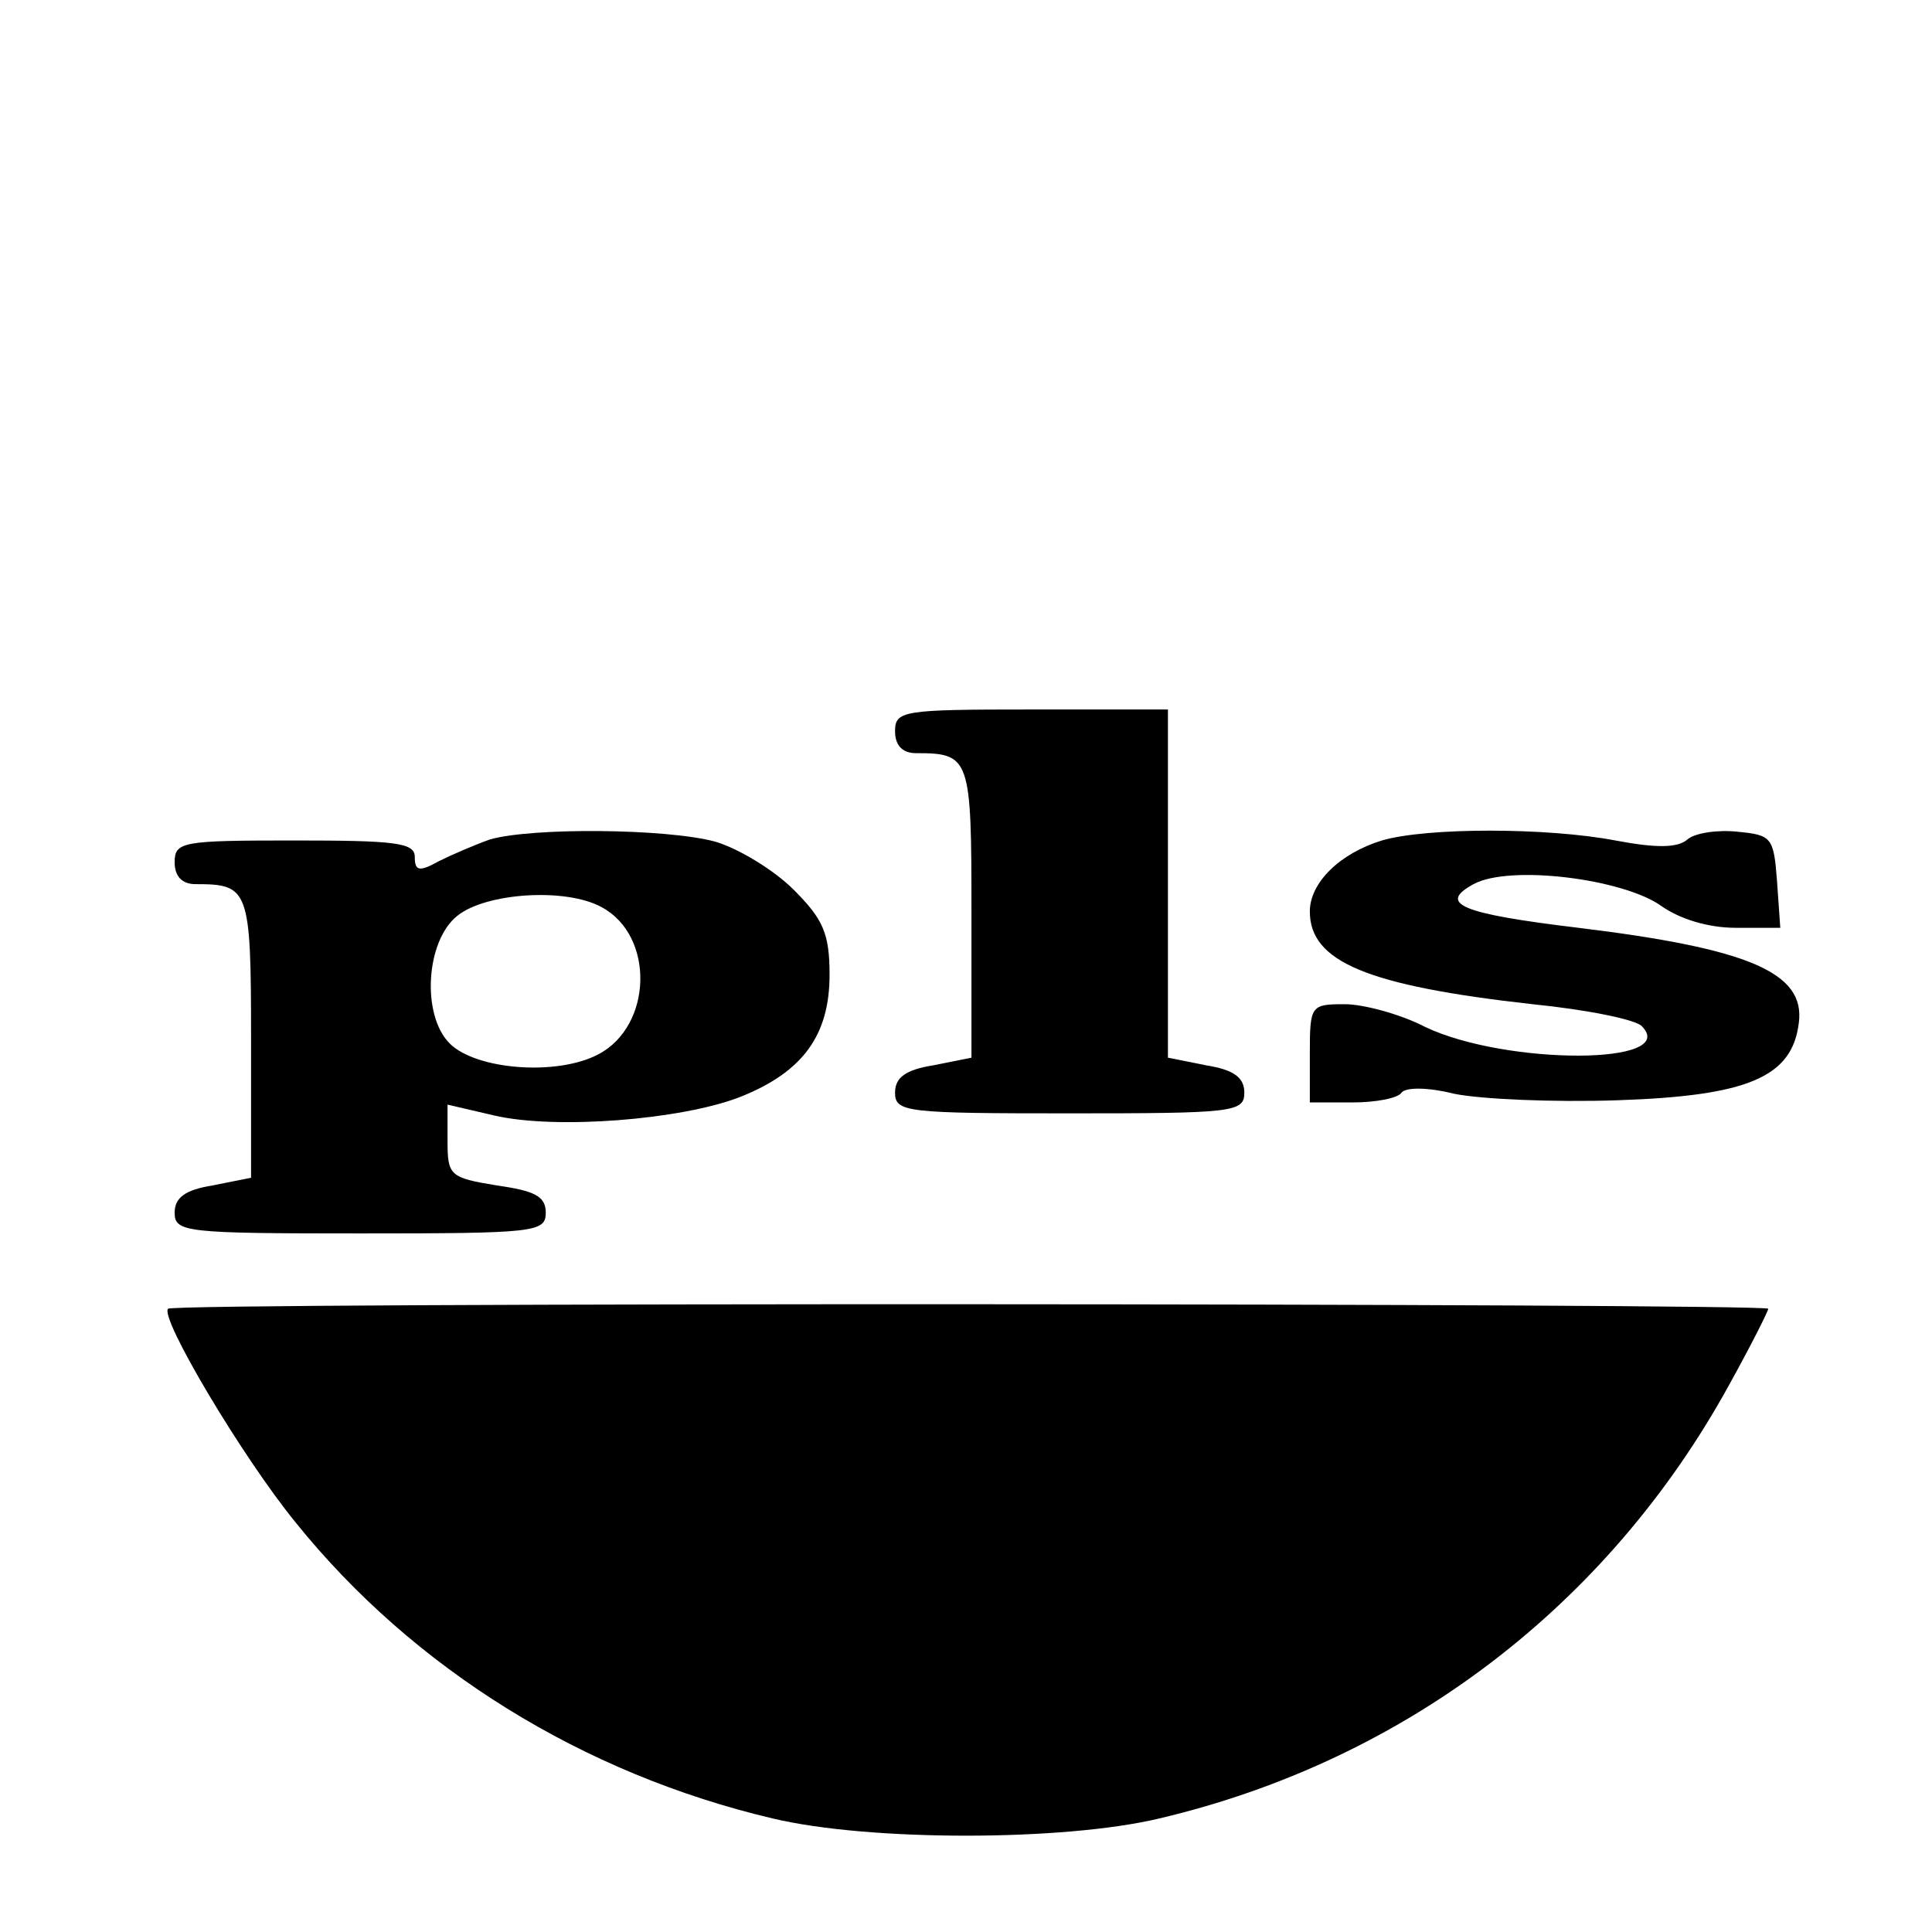
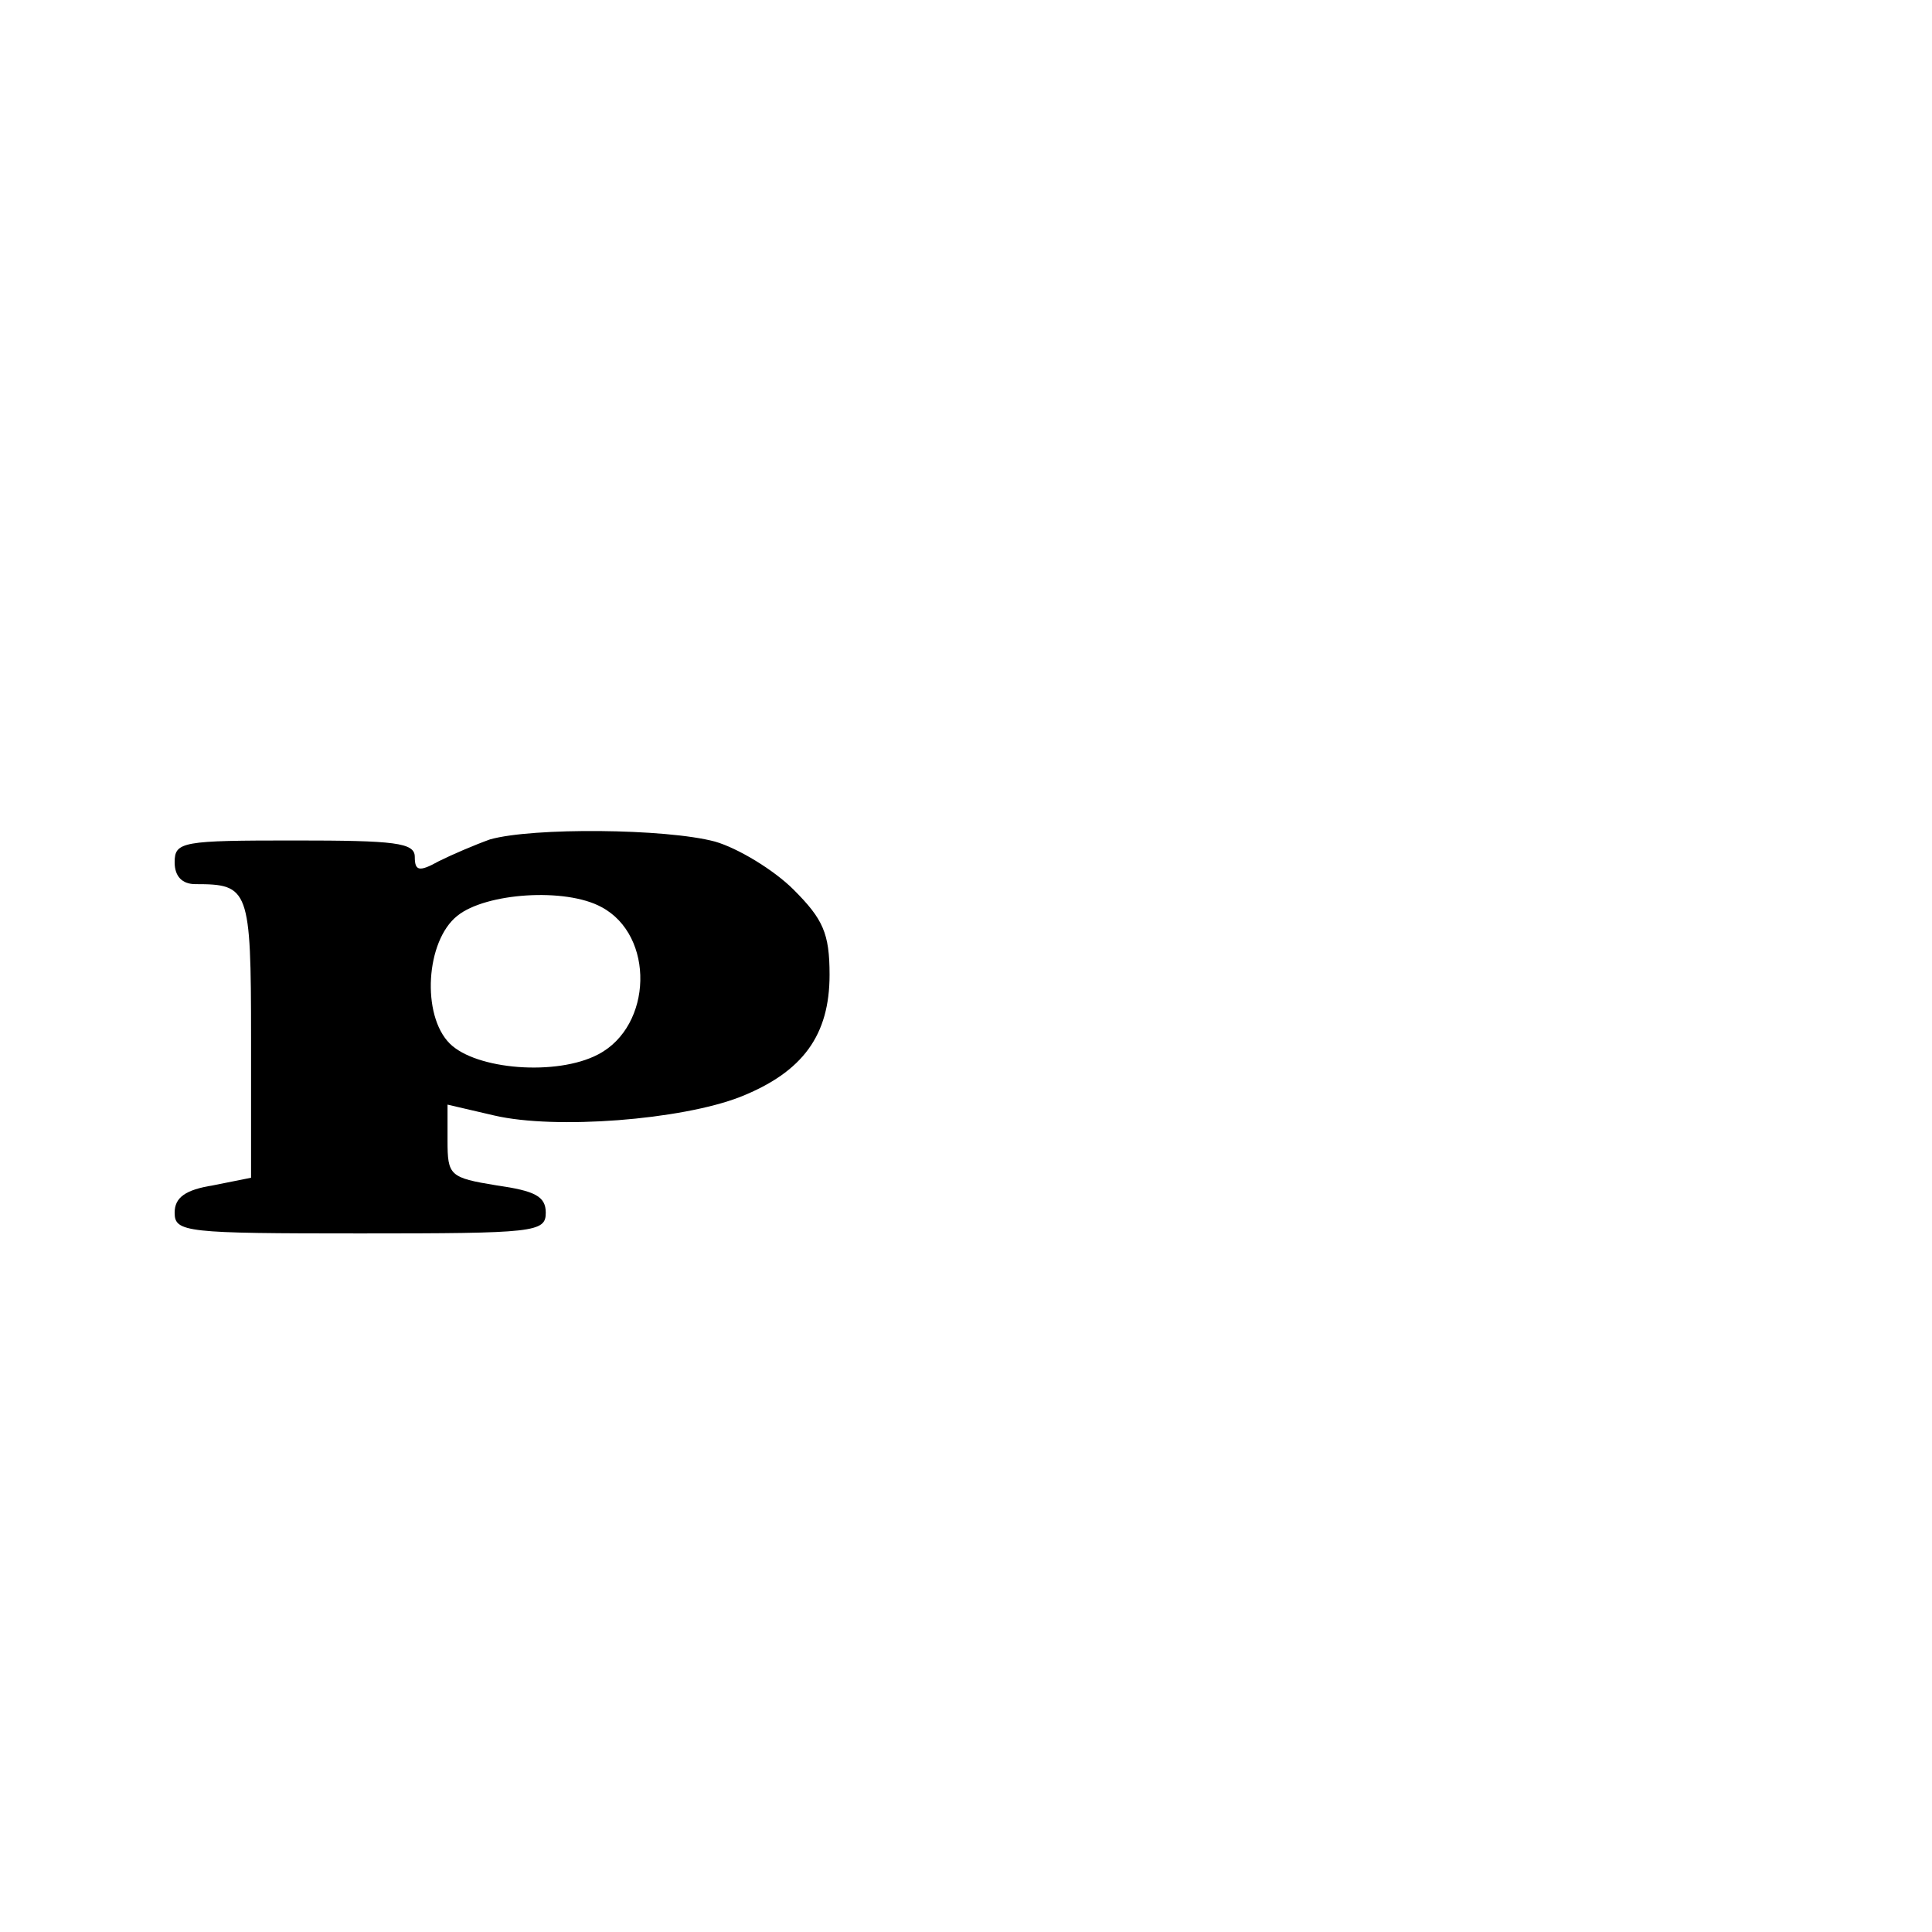
<svg xmlns="http://www.w3.org/2000/svg" version="1.0" width="177pt" height="177pt" viewBox="0 0 177 177" preserveAspectRatio="xMidYMid meet">
  <g transform="translate(0,177) scale(0.1,-0.1)" fill="#000000" stroke="none">
-     <path d="M820 1100 c0 -13 7 -20 19 -20 50 0 51 -4 51 -146 l0 -133 -35 -7 c-25 -4 -35 -11 -35 -25 0 -18 10 -19 160 -19 150 0 160 1 160 19 0 14 -10 21 -35 25 l-35 7 0 159 0 160 -125 0 c-118 0 -125 -1 -125 -20z" />
    <path d="M449 1001 c-14 -5 -35 -14 -47 -20 -18 -10 -22 -9 -22 4 0 13 -18 15 -110 15 -103 0 -110 -1 -110 -20 0 -13 7 -20 19 -20 49 0 51 -4 51 -141 l0 -128 -35 -7 c-25 -4 -35 -11 -35 -25 0 -18 10 -19 170 -19 160 0 170 1 170 19 0 15 -10 20 -45 25 -43 7 -45 9 -45 41 l0 33 43 -10 c56 -13 171 -4 225 17 58 23 82 57 82 112 0 38 -6 51 -33 78 -18 18 -51 38 -72 44 -45 12 -167 13 -206 2z m102 -62 c49 -26 47 -109 -3 -135 -38 -20 -112 -14 -136 10 -26 26 -22 94 7 117 26 21 99 26 132 8z" />
-     <path d="M1266 1000 c-39 -12 -66 -39 -66 -65 0 -46 52 -68 204 -85 50 -5 94 -14 100 -20 36 -36 -124 -36 -198 -1 -23 12 -57 21 -74 21 -31 0 -32 -1 -32 -45 l0 -45 39 0 c22 0 42 4 45 9 4 5 24 5 48 -1 24 -5 91 -8 150 -6 119 4 160 21 166 71 6 46 -46 68 -202 87 -108 13 -129 22 -96 40 33 18 137 5 172 -20 17 -12 43 -20 68 -20 l41 0 -3 43 c-3 40 -5 42 -36 45 -18 2 -39 -1 -46 -7 -9 -8 -29 -8 -66 -1 -63 12 -173 12 -214 0z" />
-     <path d="M154 571 c-8 -8 68 -136 117 -196 108 -134 263 -230 437 -271 88 -21 266 -21 354 0 225 53 411 195 522 397 20 36 36 68 36 70 0 5 -1460 6 -1466 0z" />
  </g>
</svg>